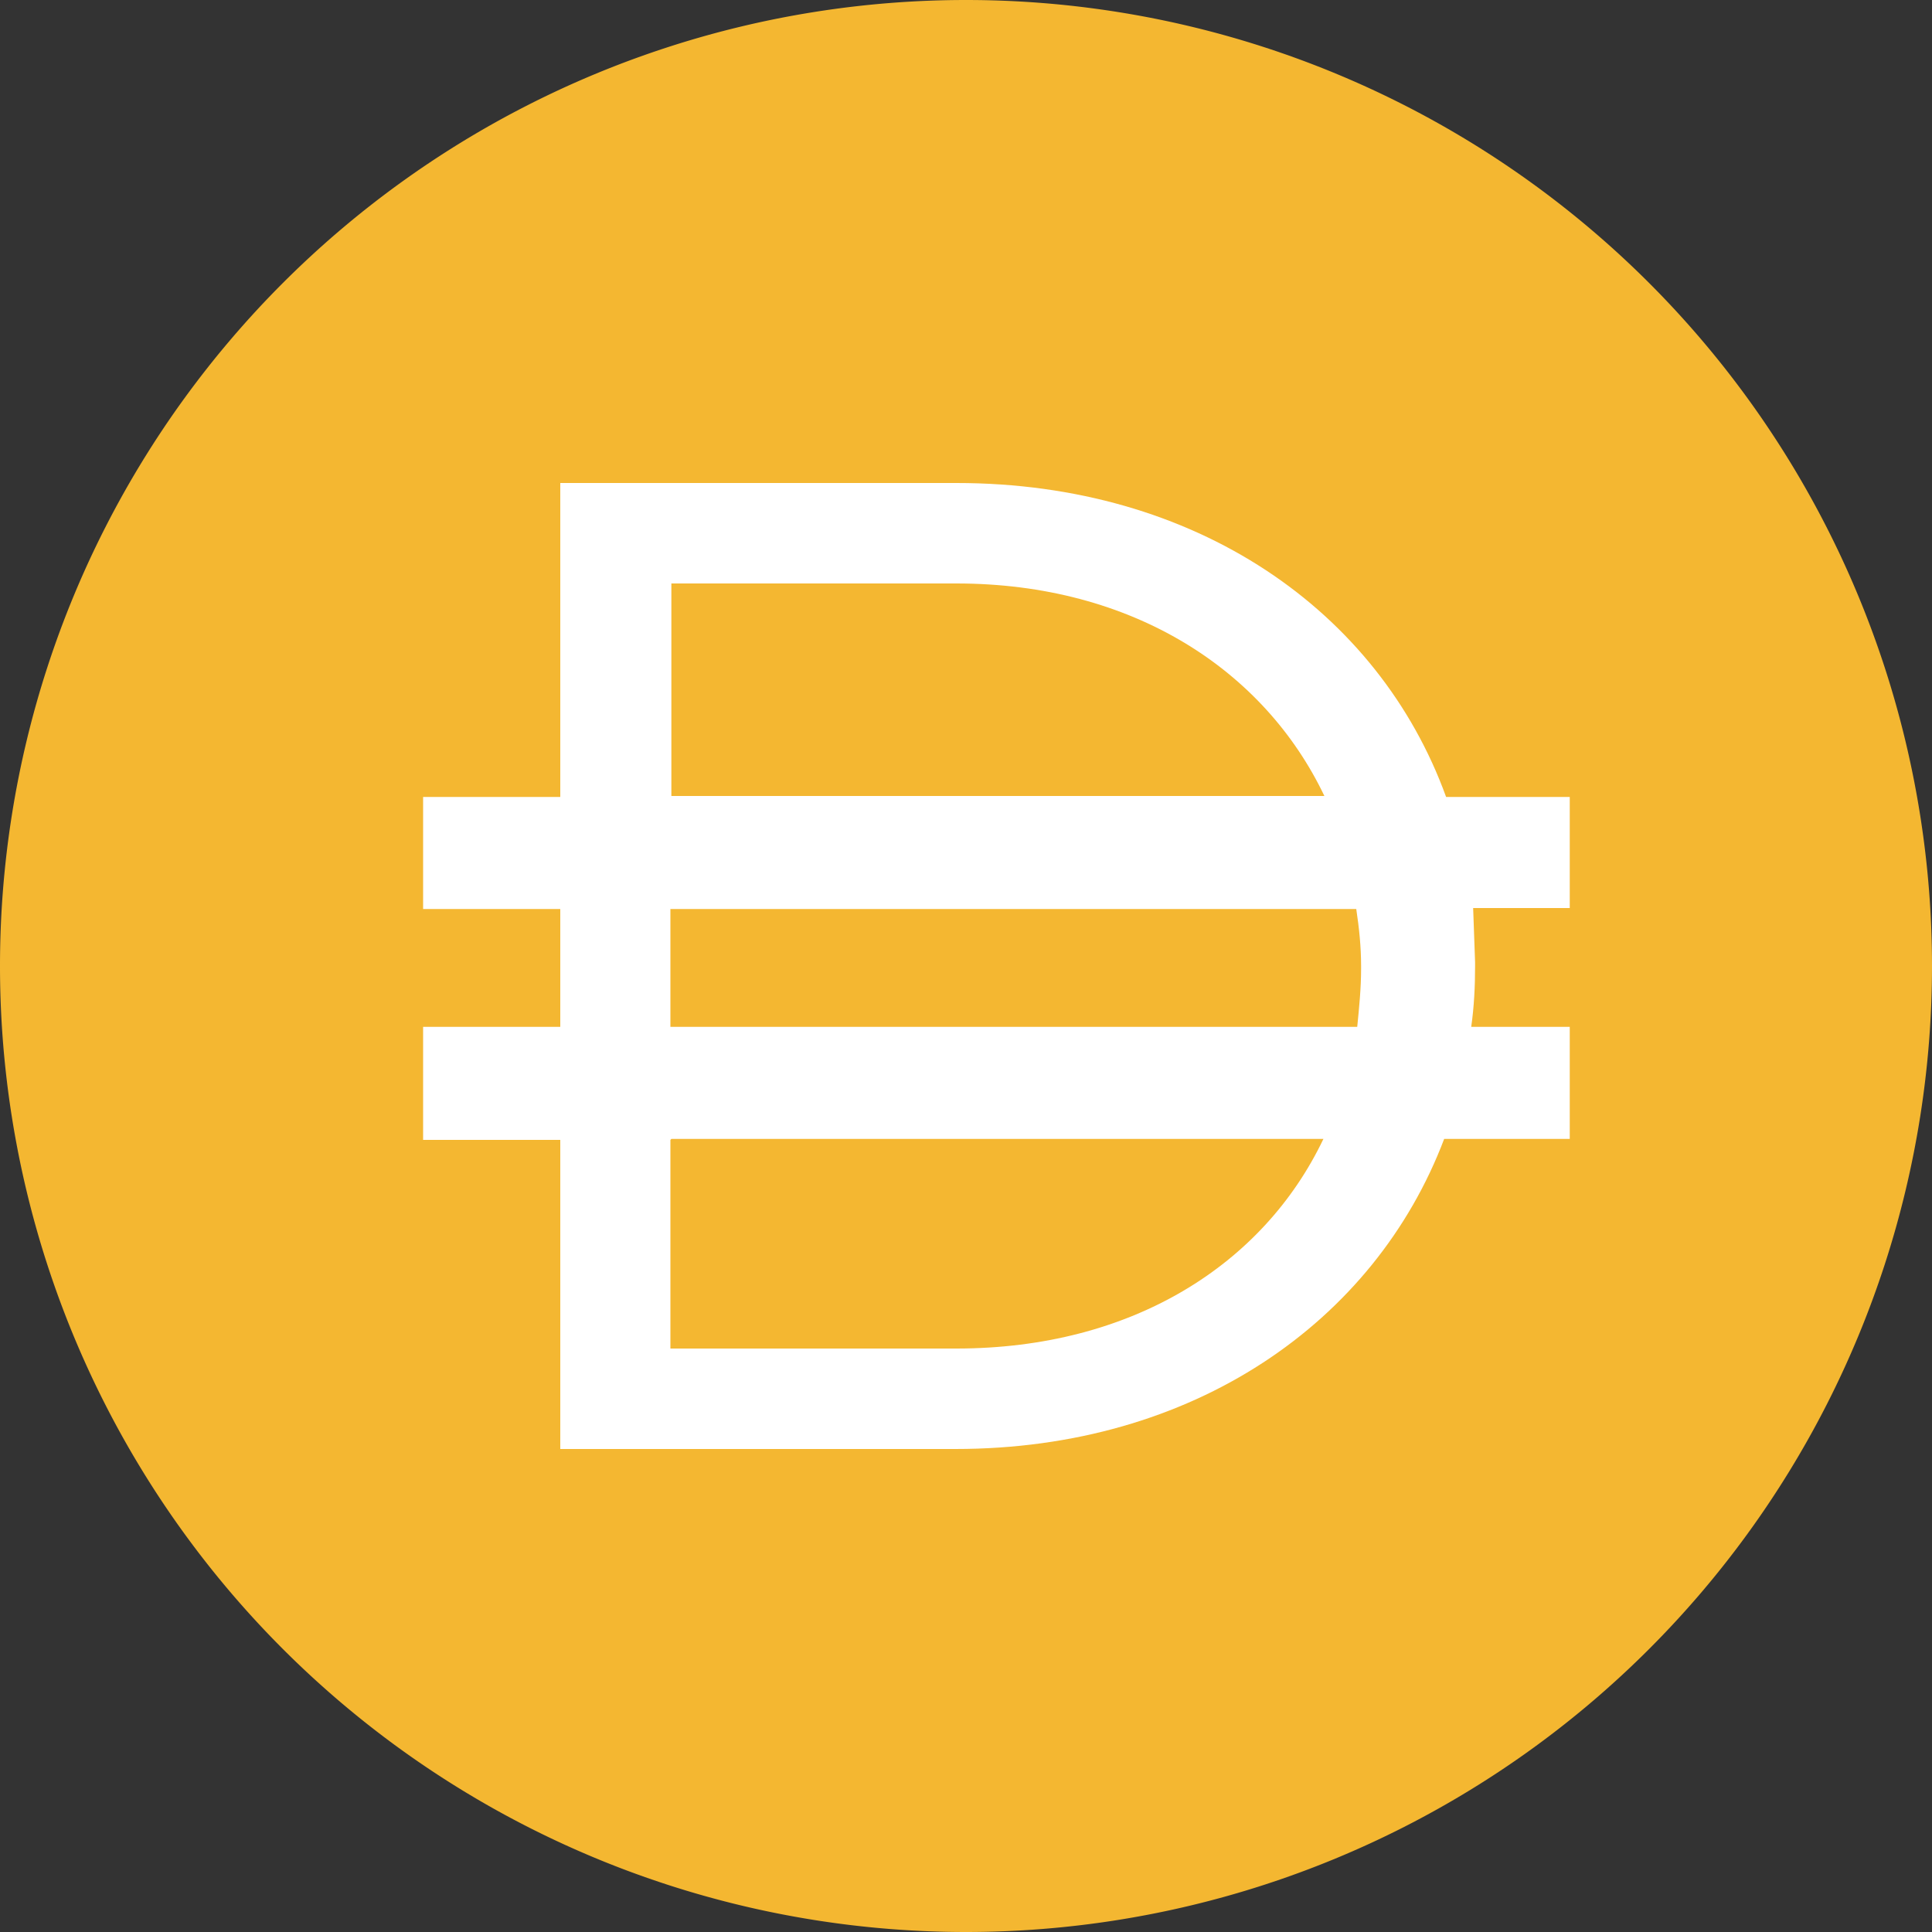
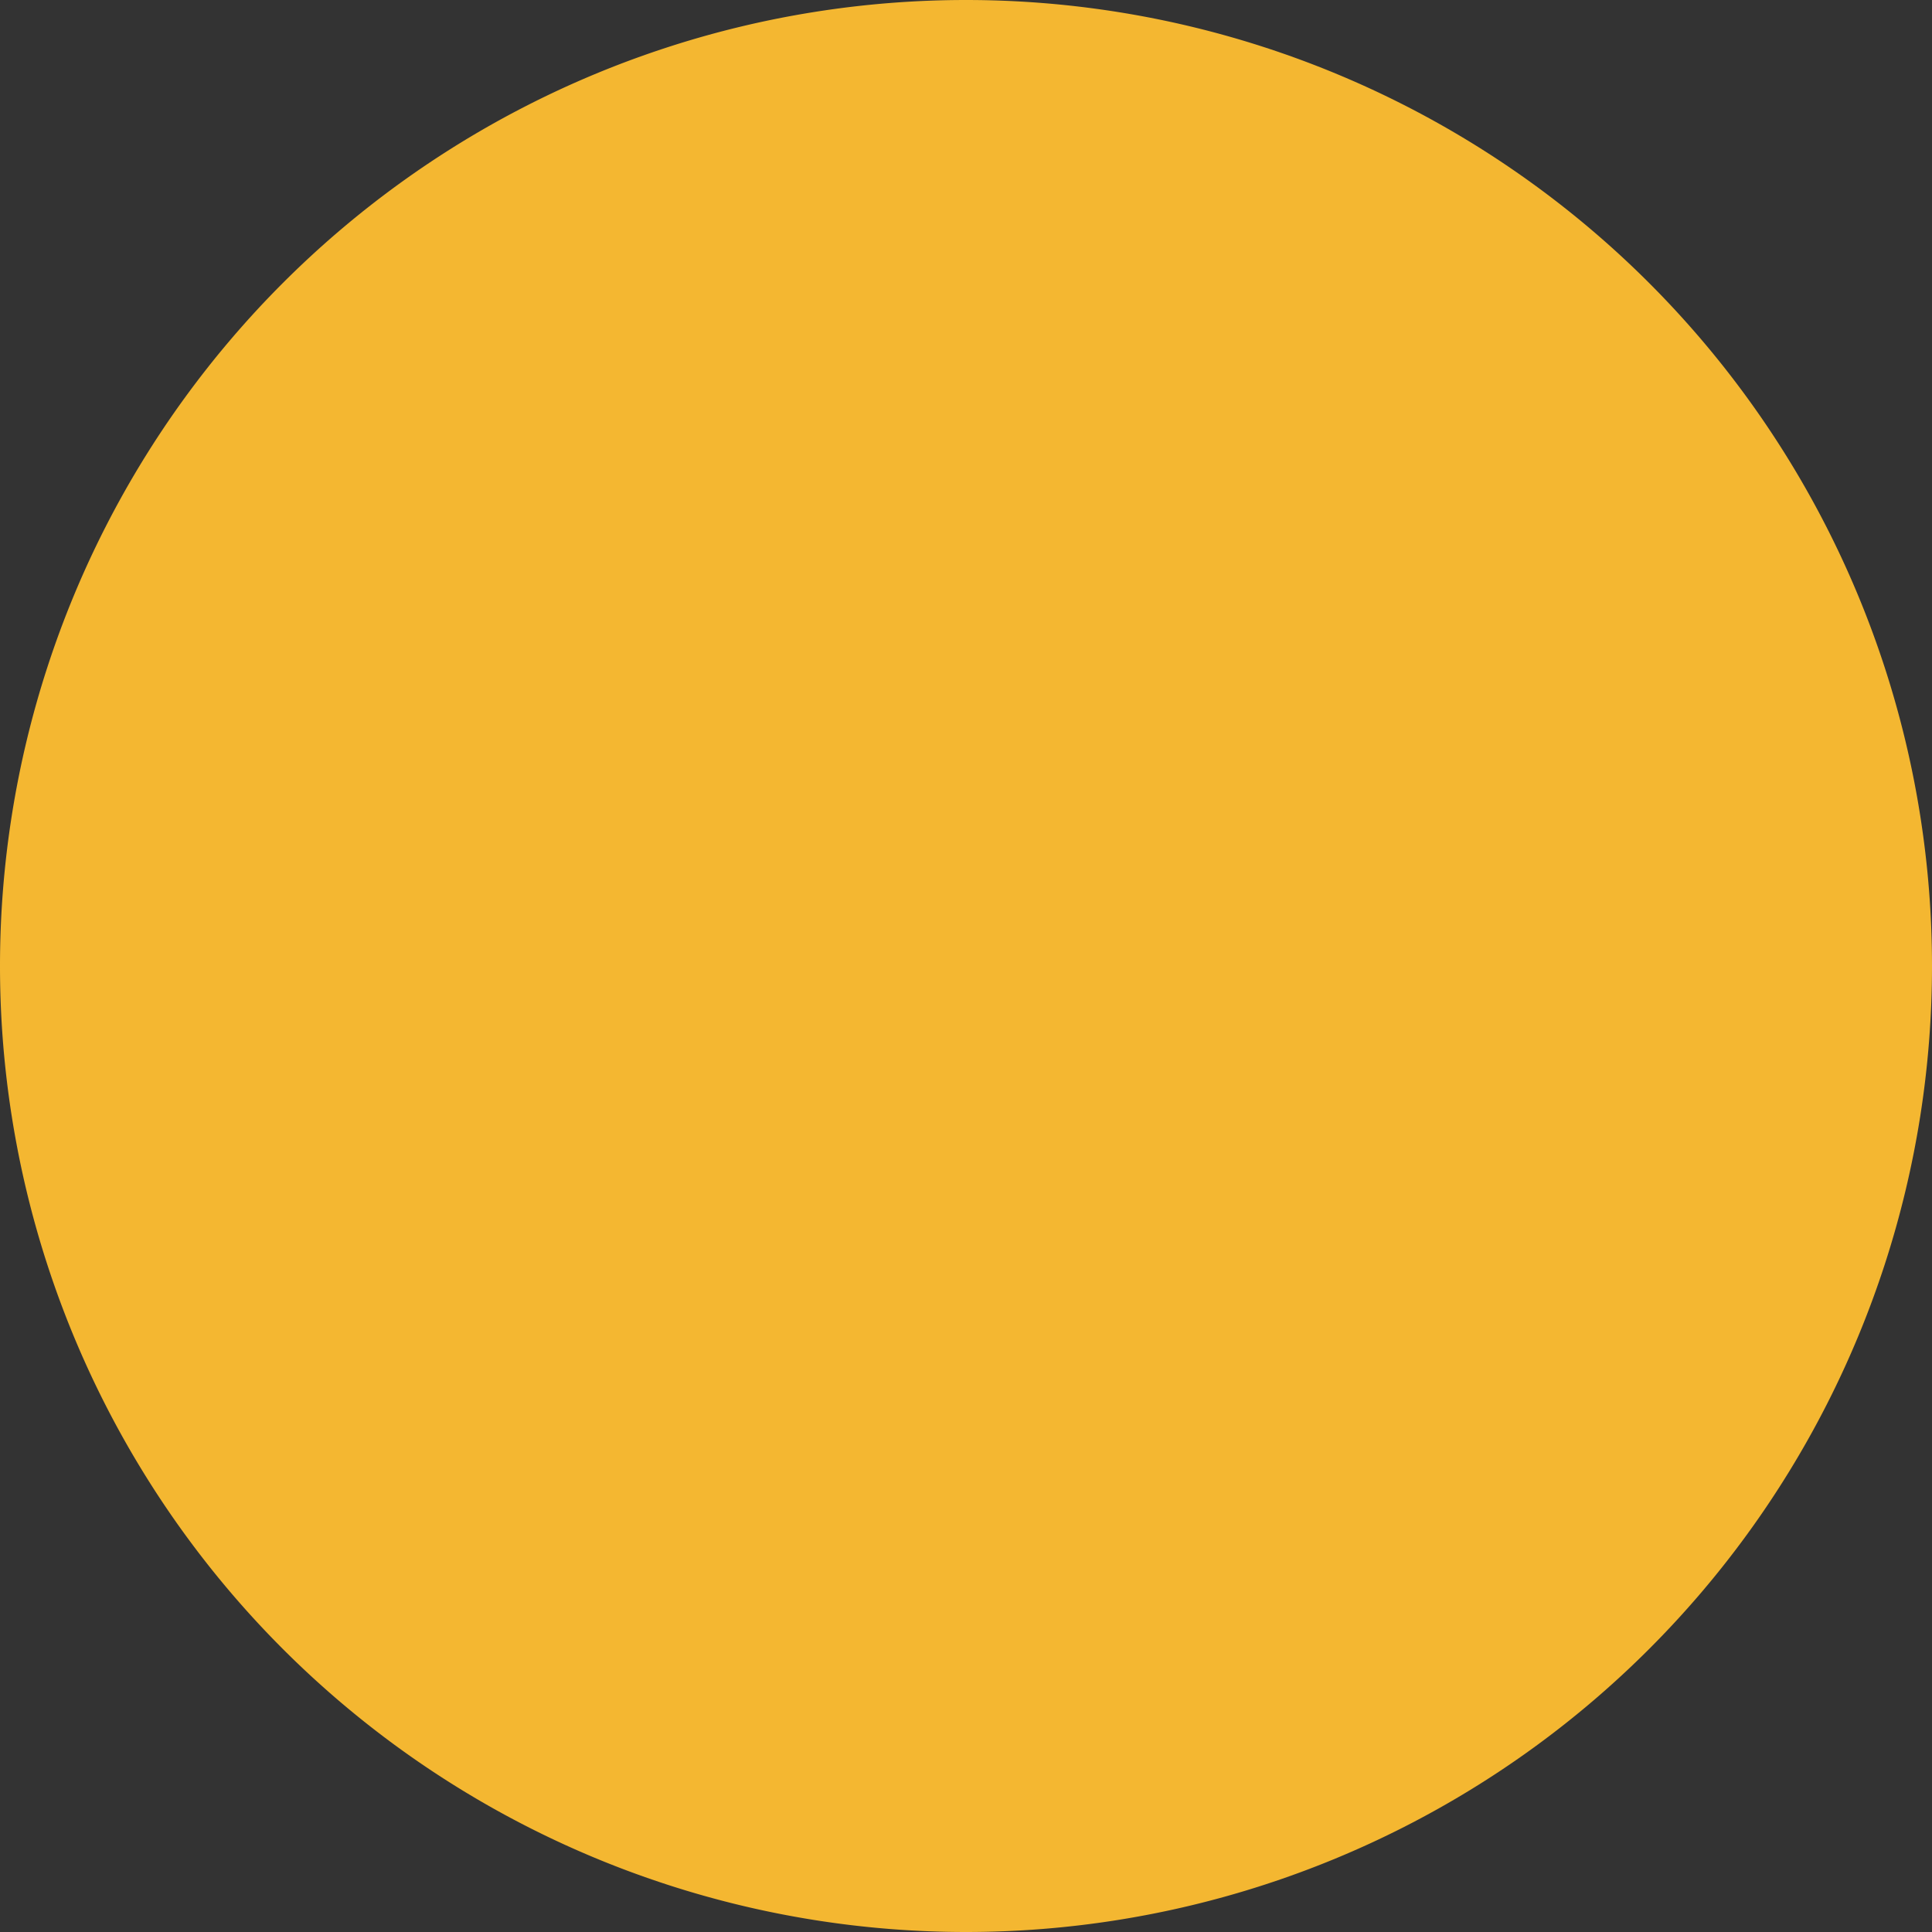
<svg xmlns="http://www.w3.org/2000/svg" fill="none" viewBox="0 0 20 20">
  <rect x="0" y="0" width="20" height="20" fill="#333333" stroke="none" />
  <g clip-path="url(#a)">
    <path fill="#F4B731" d="M10 20a10 10 0 1 0 0-20 10 10 0 0 0 0 20Z" />
-     <path fill="#fff" fill-rule="evenodd" d="M5.8 5h4.1c2.48 0 4.37 1.32 5.07 3.25h1.28V9.4h-1l.02.56V10c0 .21-.01.42-.04.63h1.02v1.16h-1.3c-.72 1.9-2.6 3.21-5.06 3.21H5.8v-3.2H4.38v-1.17H5.8V9.41H4.38V8.25H5.8V5Zm1.14 6.8v2.16H9.9c1.82 0 3.18-.87 3.8-2.17H6.95Zm7.1-1.17h-7.1V9.41h7.1c.03.2.05.39.05.59v.03c0 .2-.02.4-.04.6ZM9.9 6.04c1.83 0 3.19.9 3.81 2.2H6.95v-2.2H9.9Z" clip-rule="evenodd" />
  </g>
  <defs>
    <clipPath id="a">
-       <path fill="#fff" d="M0 0h20v20H0z" />
+       <path fill="#fff" d="M0 0h20v20H0" />
    </clipPath>
  </defs>
</svg>